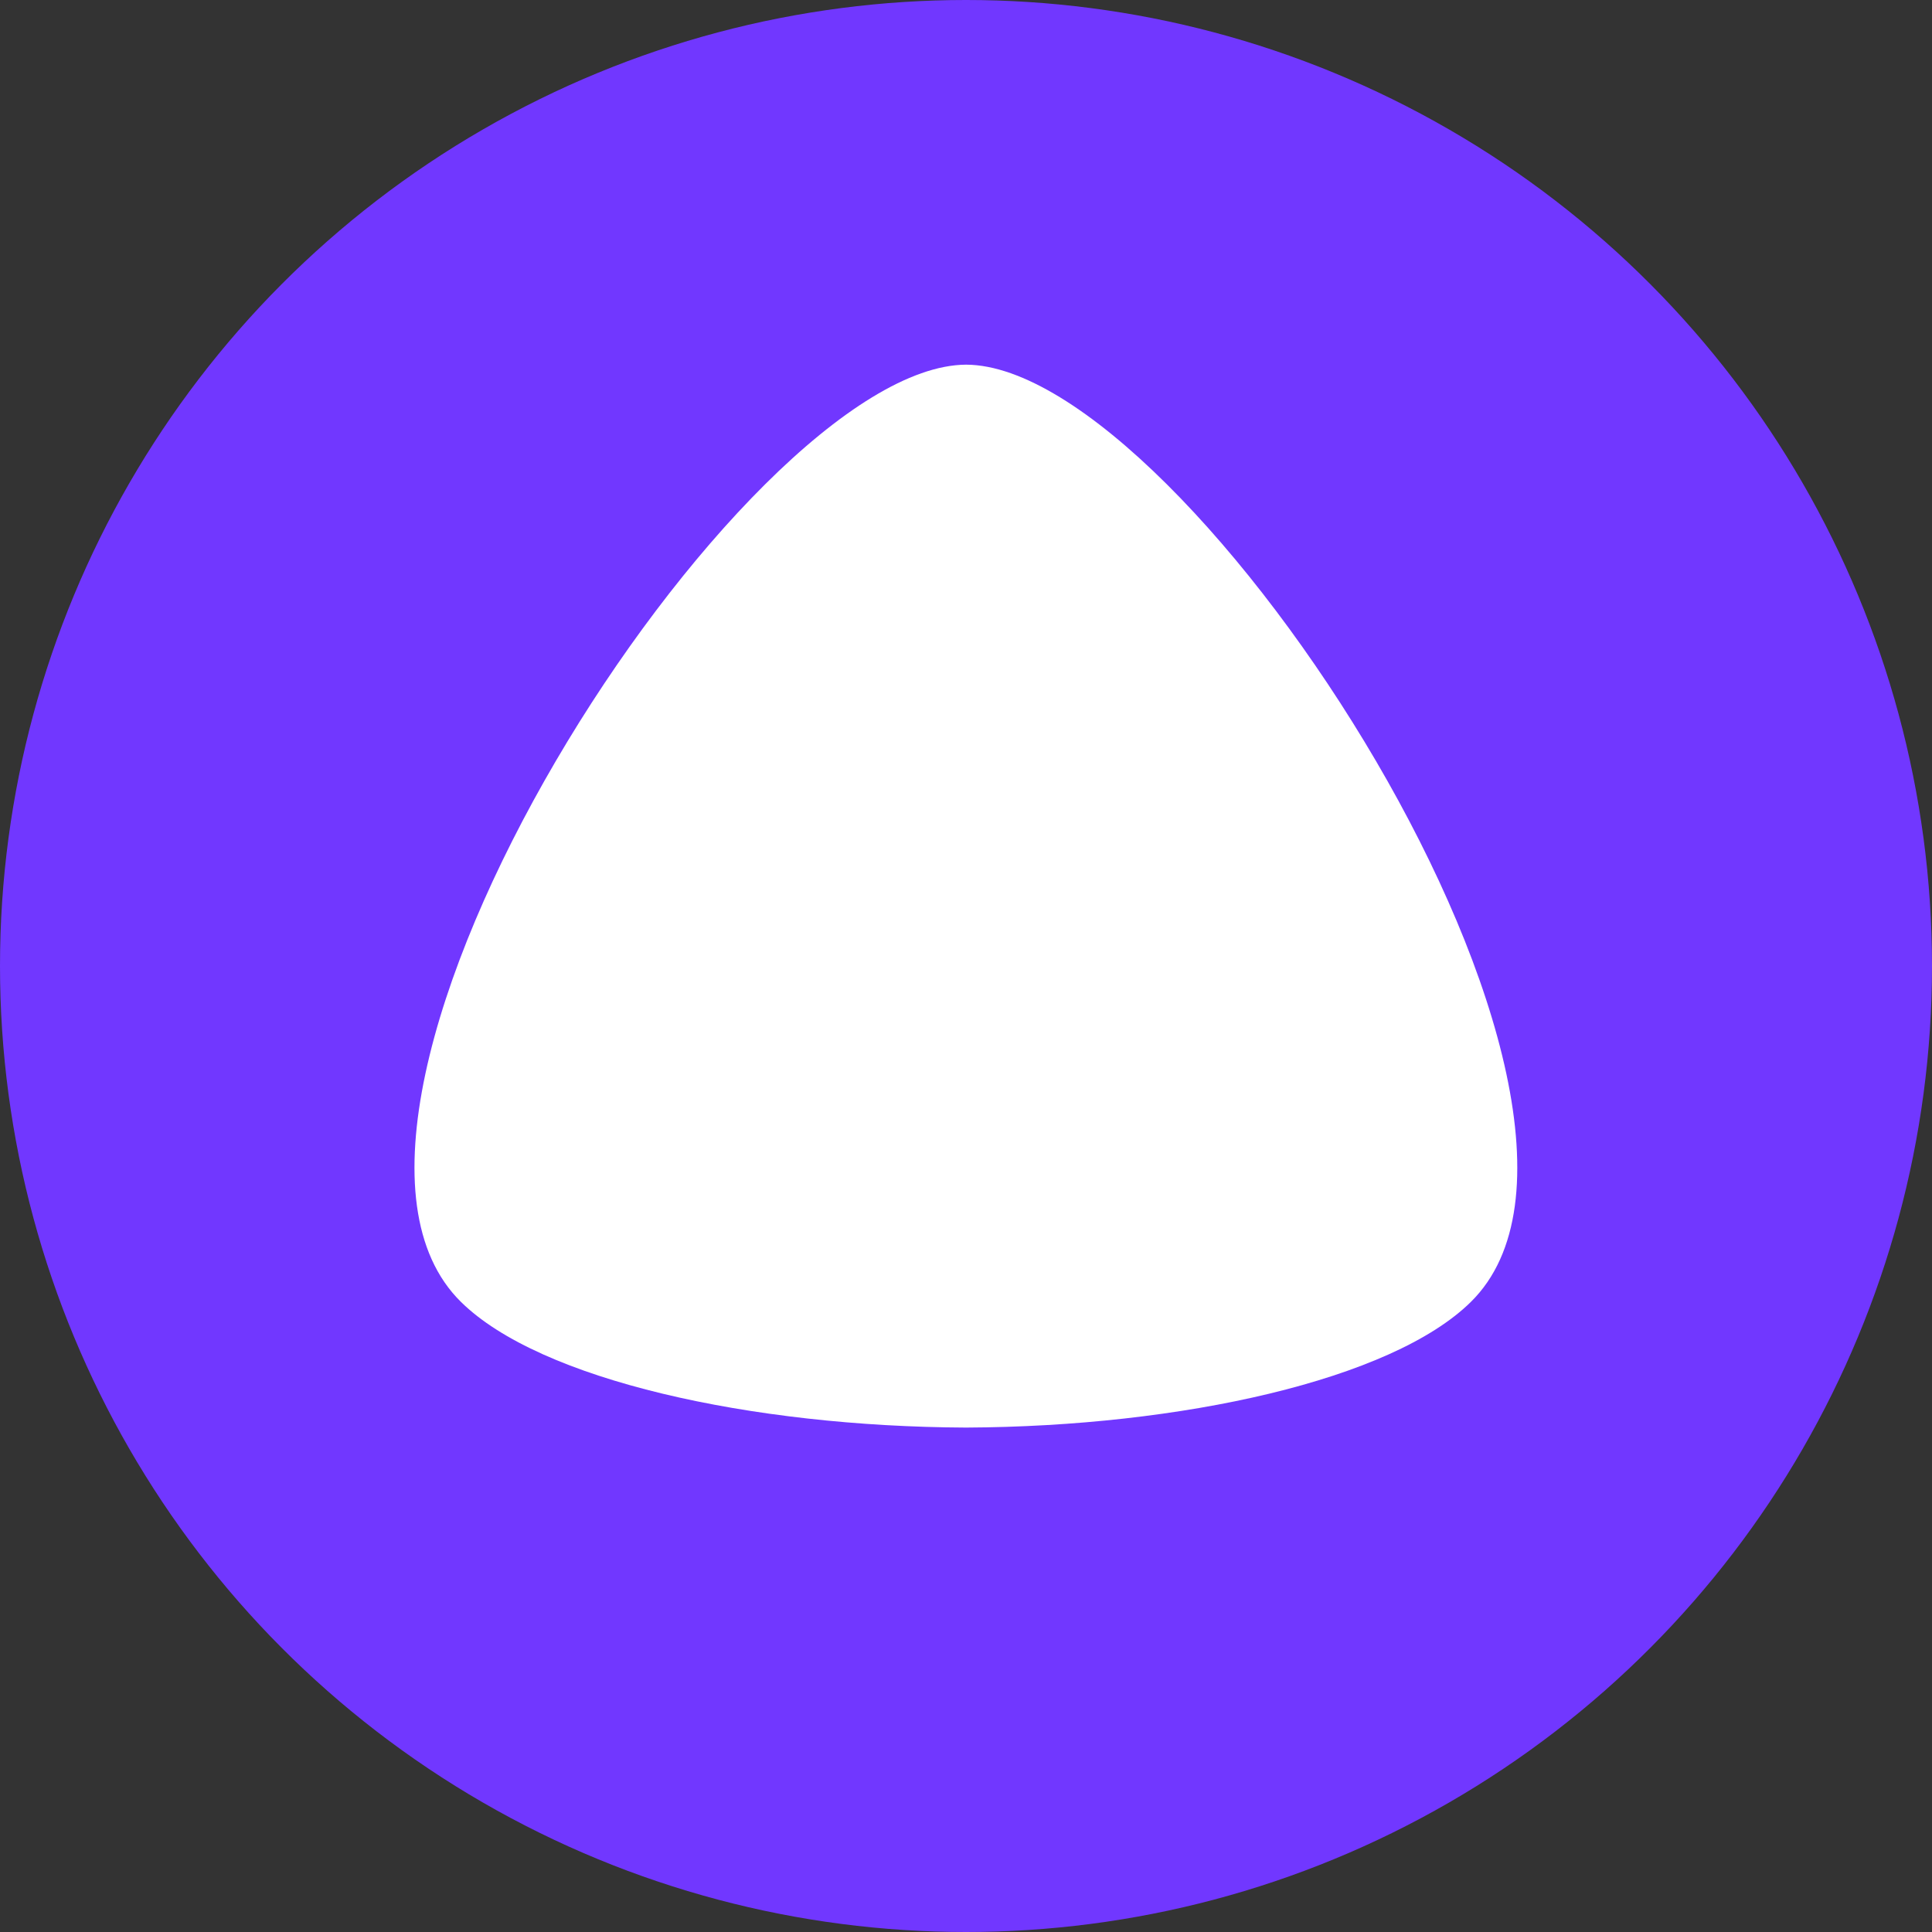
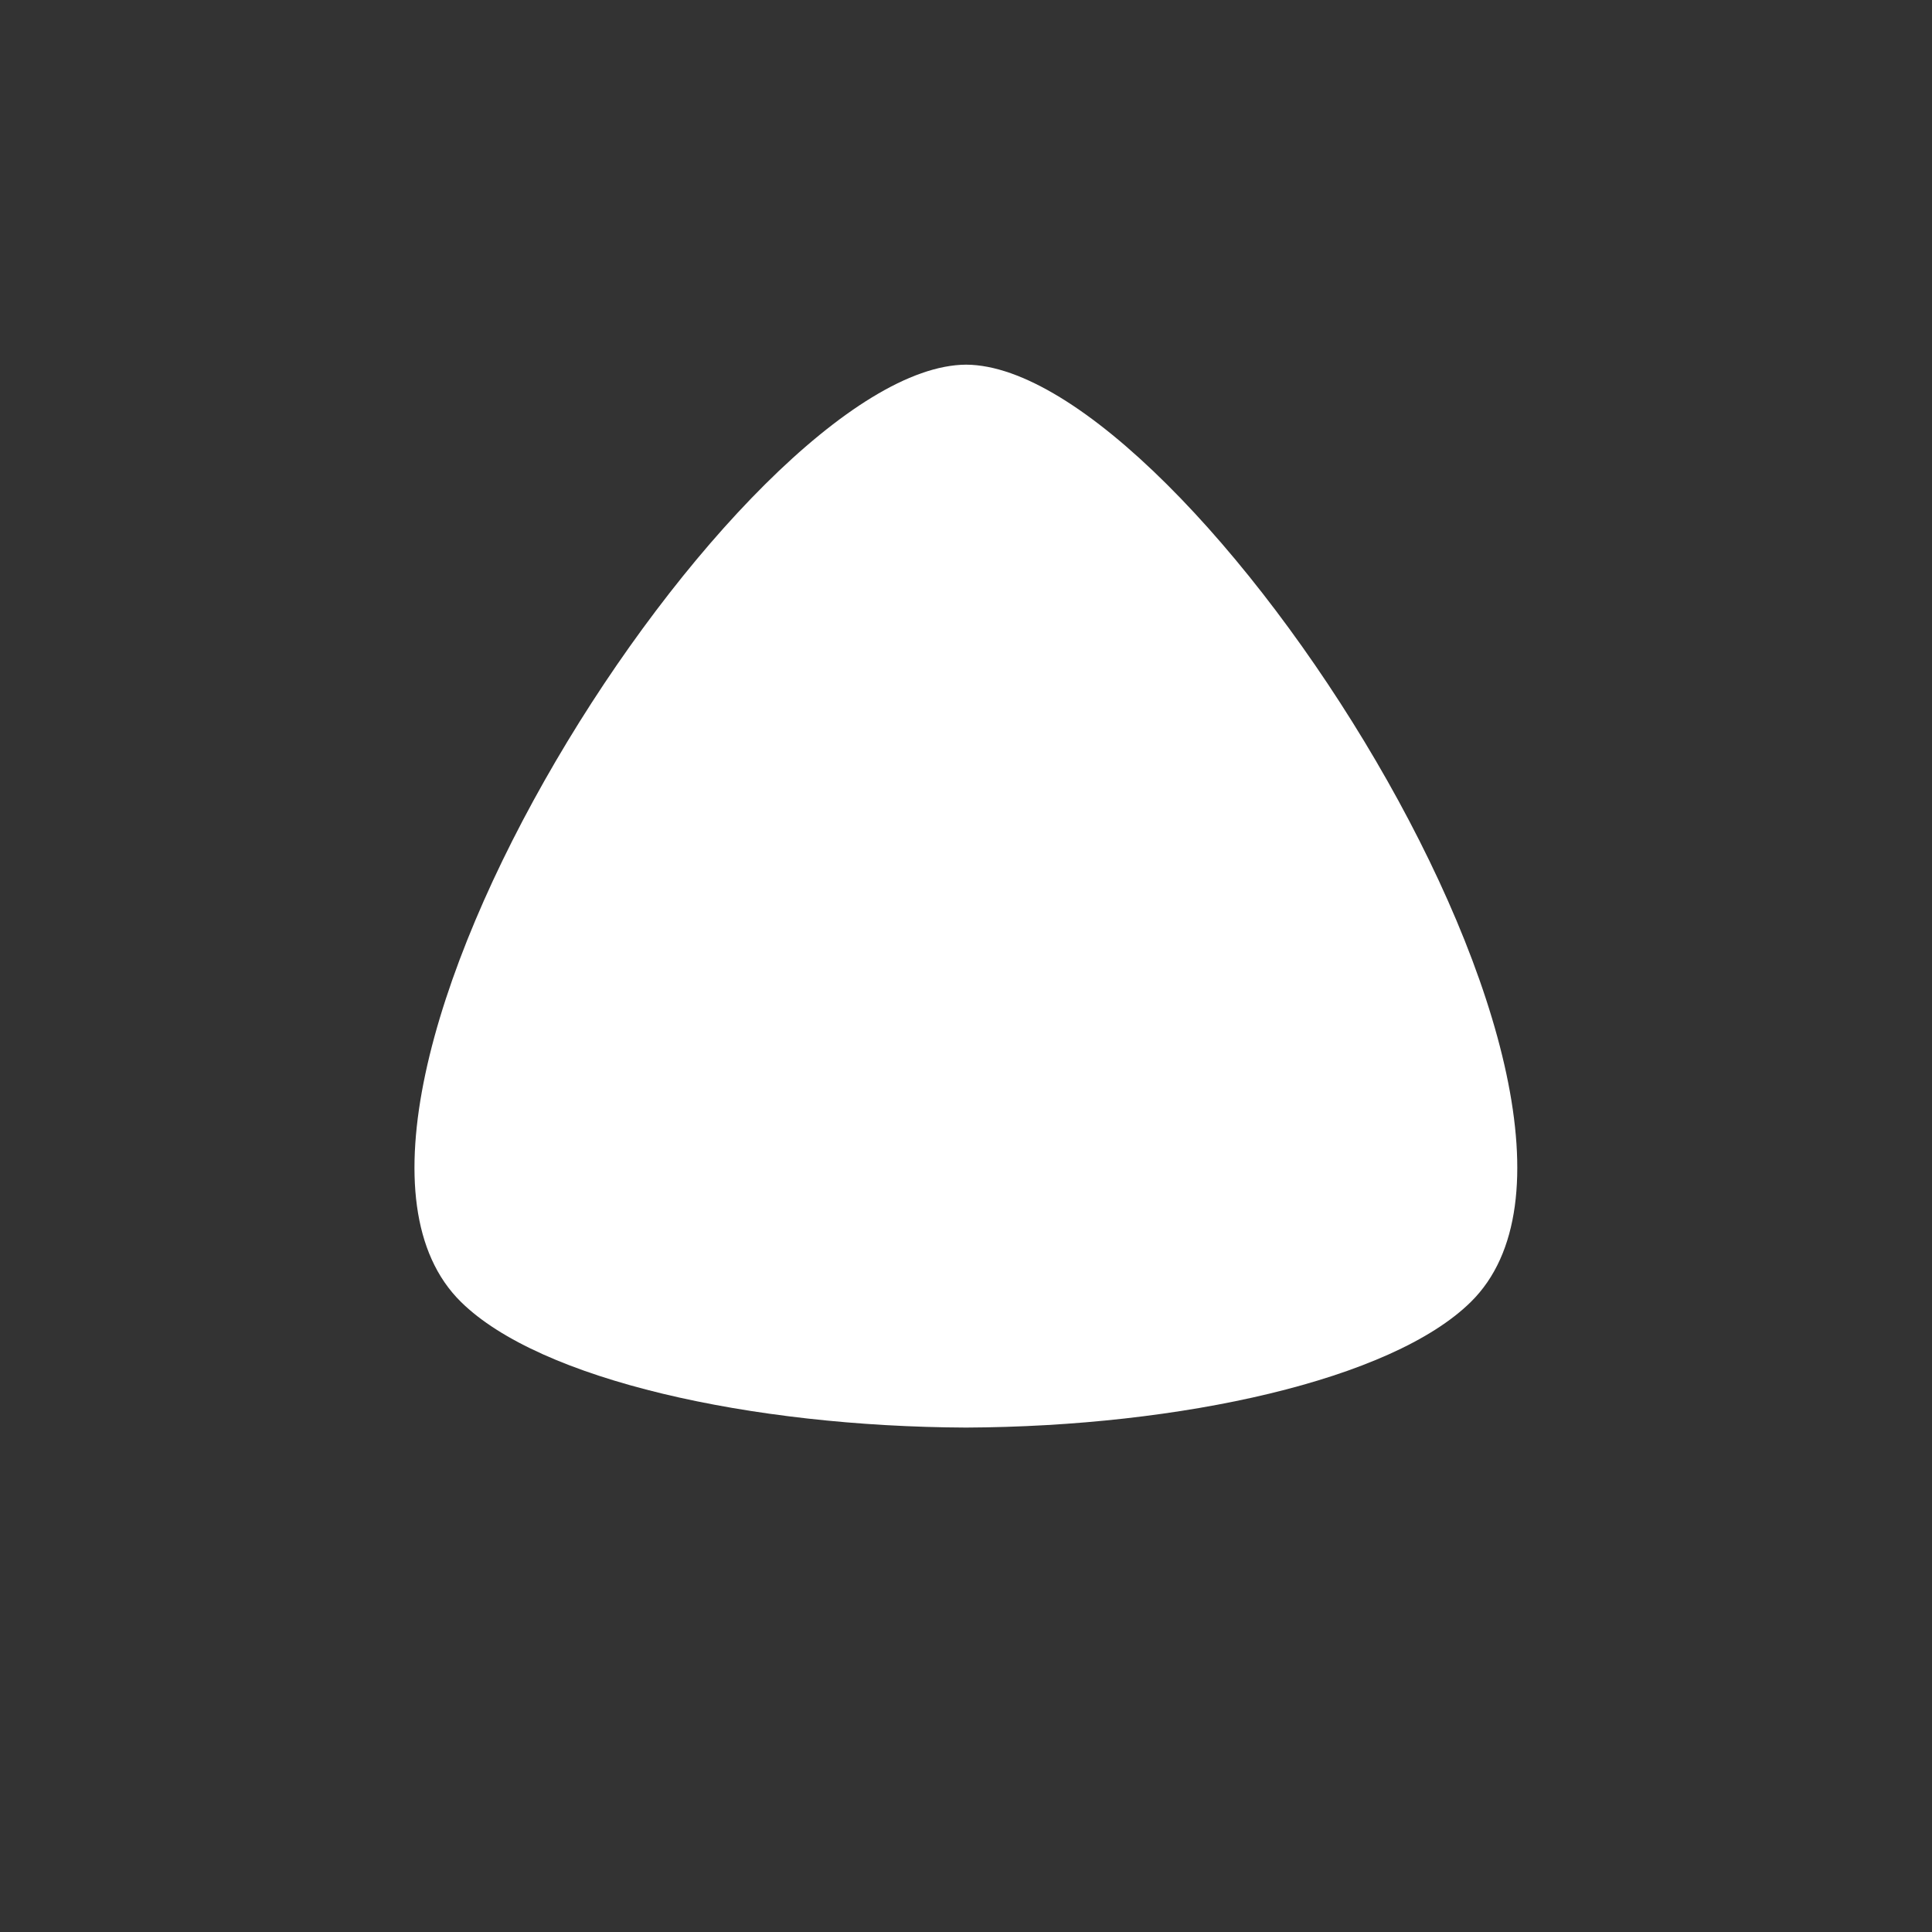
<svg xmlns="http://www.w3.org/2000/svg" width="44" height="44" viewBox="0 0 44 44" fill="none">
  <rect x="0" y="0" width="44" height="44" fill="#333333" stroke="none" />
  <g clip-path="url(#clip0_3043_7947)">
-     <circle cx="22" cy="22" r="22" fill="#7137FF" />
    <path d="M10.498 29.65C12.299 31.427 17.101 32.491 22 32.512C26.895 32.491 31.697 31.427 33.498 29.65C37.977 25.239 27.09 8.33 22.003 8.305C16.905 8.33 6.015 25.239 10.498 29.65Z" fill="white" />
  </g>
  <defs>
    <clipPath id="clip0_3043_7947">
      <rect width="44" height="44" fill="white" />
    </clipPath>
  </defs>
</svg>